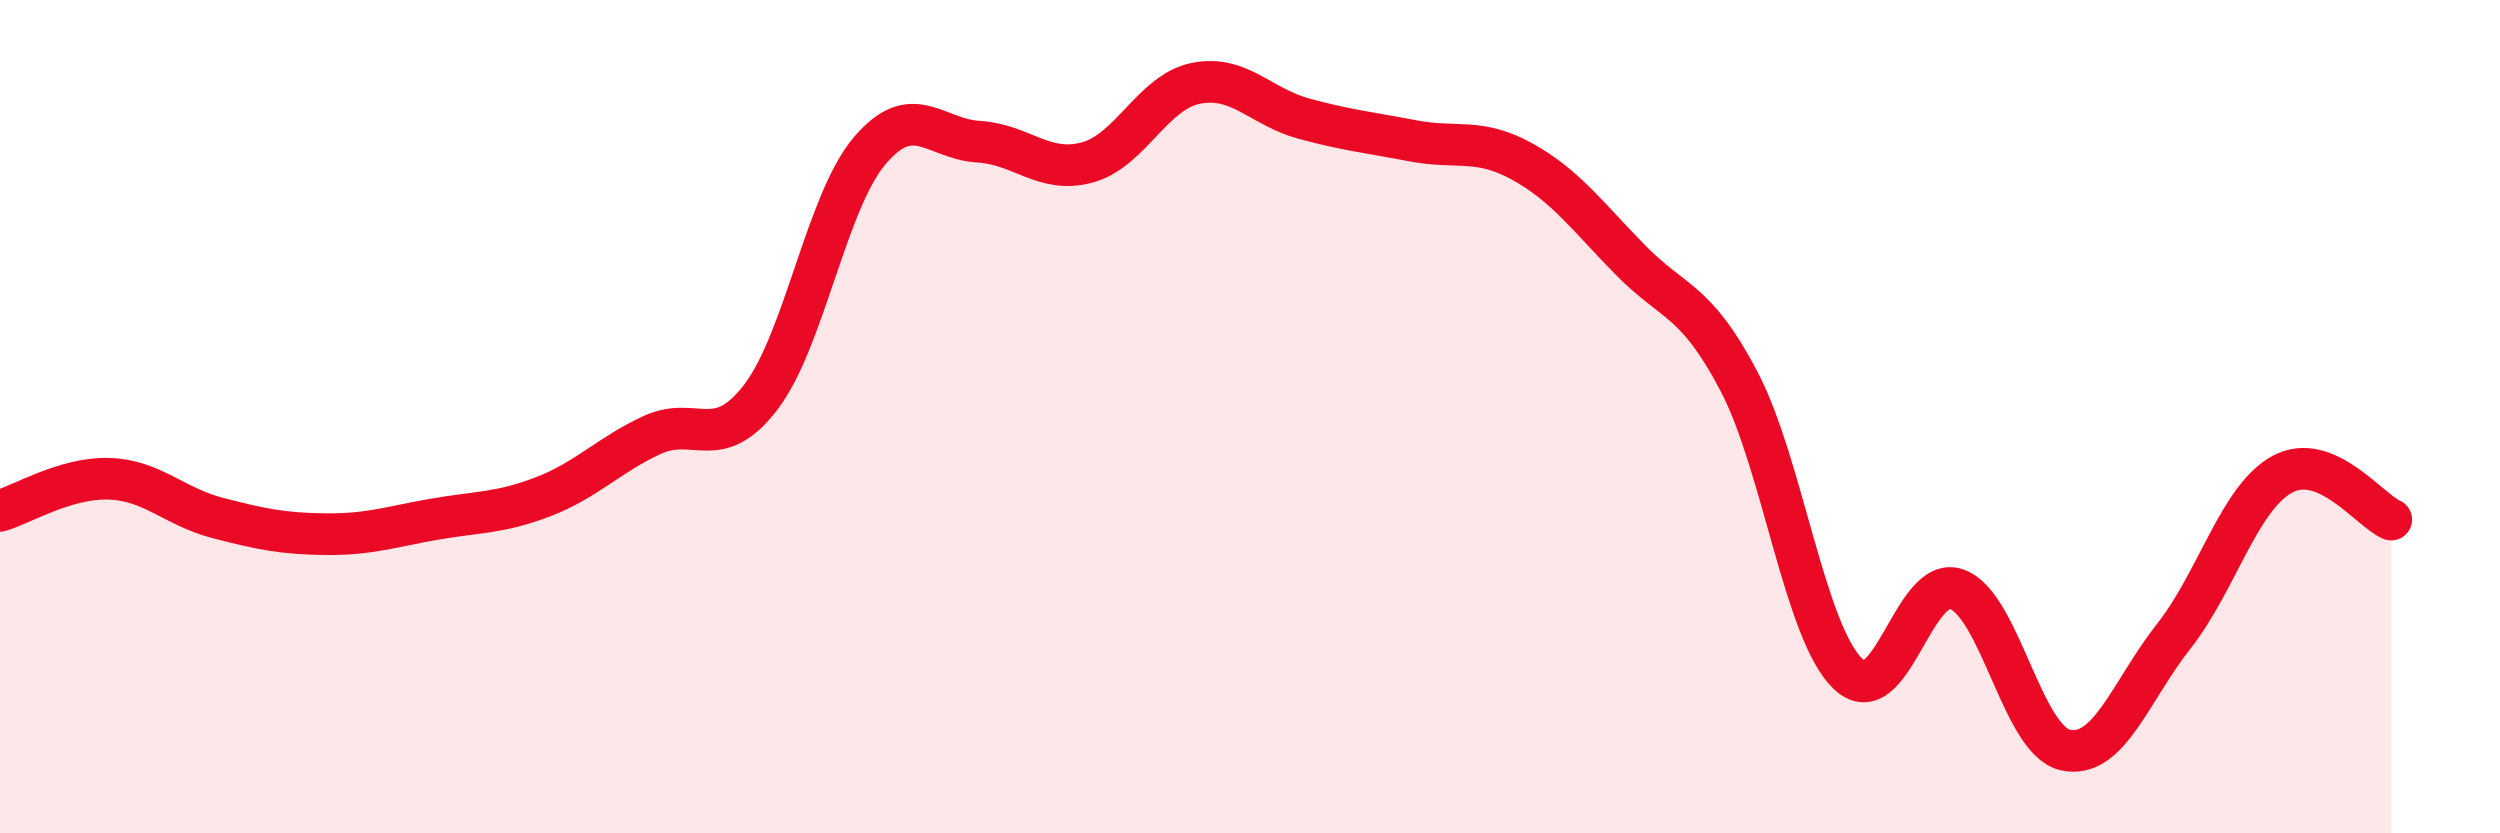
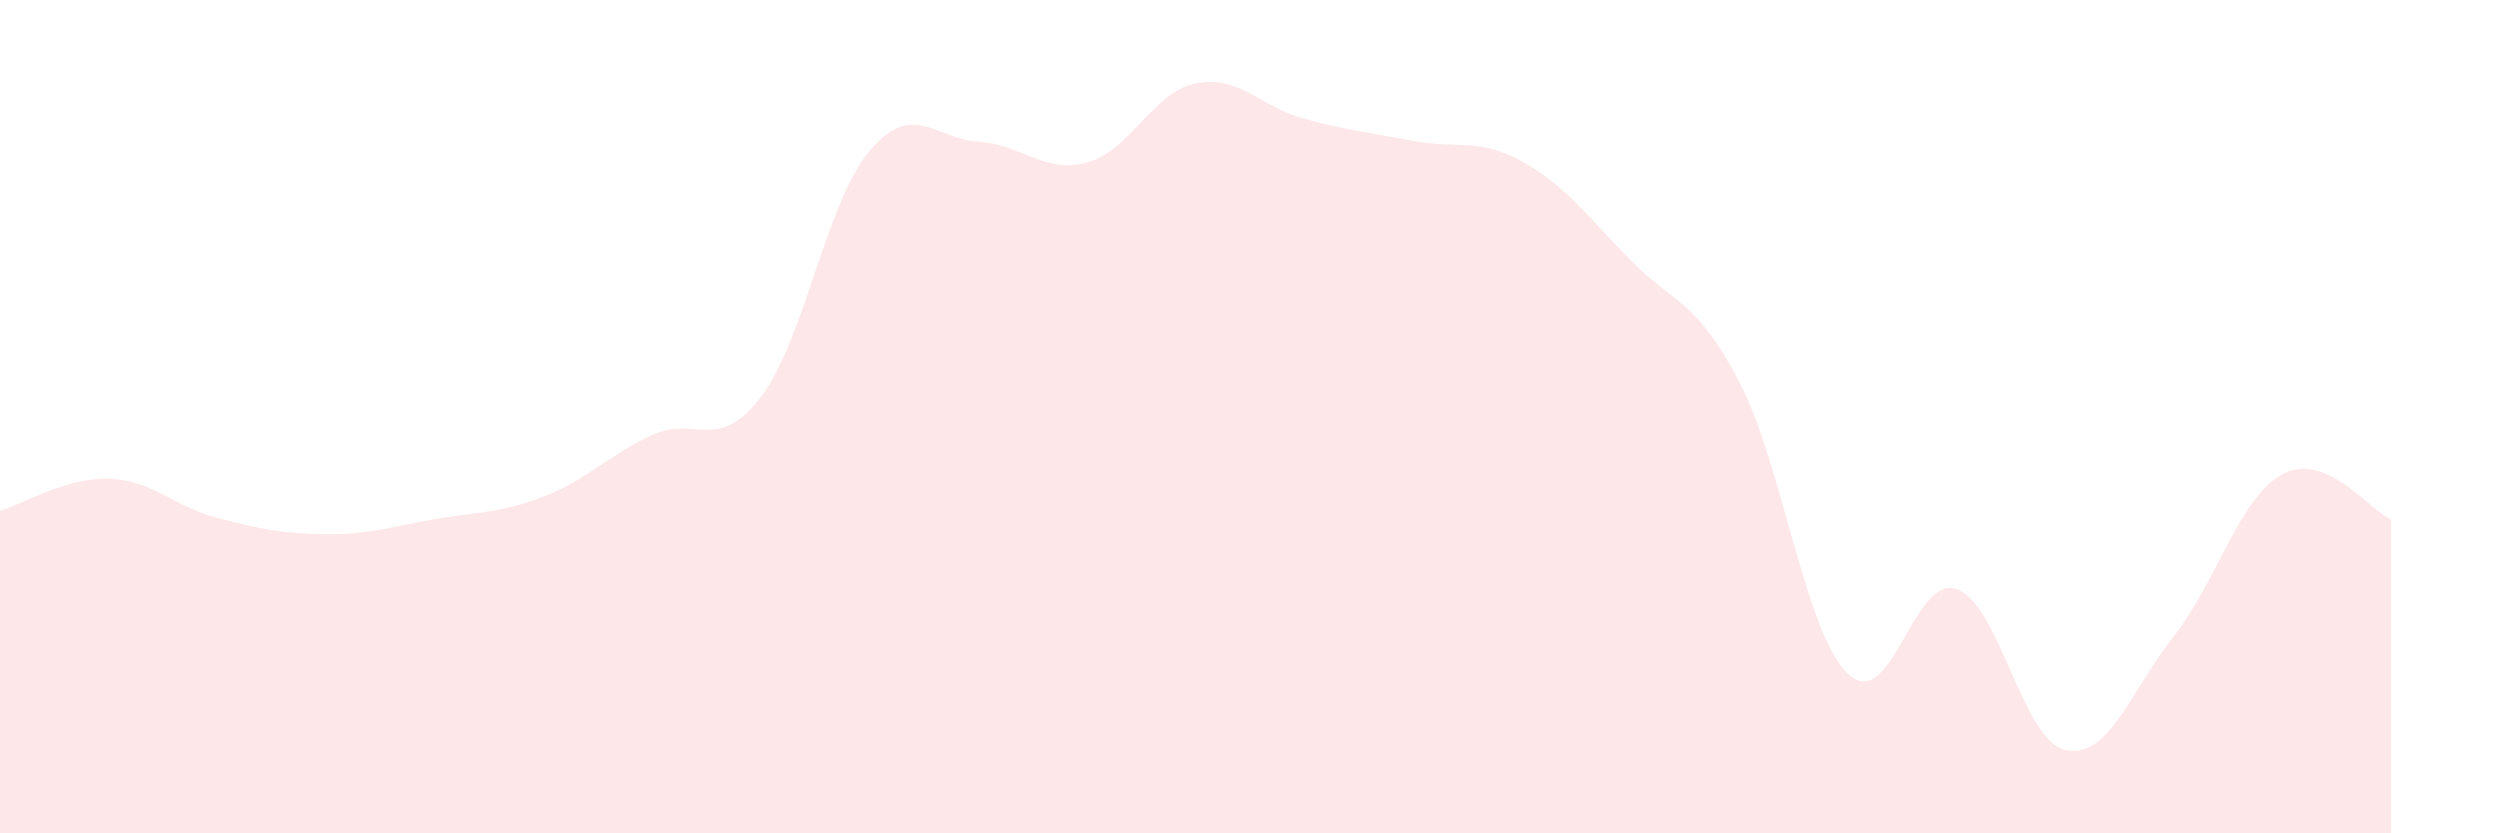
<svg xmlns="http://www.w3.org/2000/svg" width="60" height="20" viewBox="0 0 60 20">
  <path d="M 0,12.26 C 0.52,12.11 1.57,11.46 2.61,11.49 C 3.65,11.52 4.18,12.16 5.22,12.43 C 6.26,12.7 6.79,12.81 7.83,12.82 C 8.87,12.83 9.39,12.64 10.43,12.46 C 11.47,12.28 12,12.32 13.04,11.92 C 14.08,11.52 14.61,10.92 15.65,10.44 C 16.69,9.96 17.22,10.89 18.26,9.53 C 19.3,8.17 19.83,4.85 20.87,3.62 C 21.91,2.39 22.44,3.34 23.48,3.4 C 24.52,3.46 25.05,4.18 26.09,3.9 C 27.13,3.62 27.66,2.21 28.7,2 C 29.74,1.79 30.26,2.57 31.3,2.85 C 32.34,3.13 32.87,3.18 33.91,3.38 C 34.95,3.58 35.48,3.3 36.52,3.87 C 37.56,4.44 38.09,5.18 39.13,6.24 C 40.17,7.3 40.7,7.17 41.74,9.16 C 42.78,11.15 43.31,15.17 44.35,16.17 C 45.39,17.17 45.92,13.77 46.96,14.14 C 48,14.51 48.53,17.77 49.57,18 C 50.61,18.23 51.13,16.59 52.17,15.27 C 53.21,13.95 53.74,11.94 54.78,11.38 C 55.82,10.82 56.87,12.25 57.39,12.47L57.39 20L0 20Z" fill="#EB0A25" opacity="0.1" stroke-linecap="round" stroke-linejoin="round" />
-   <path d="M 0,12.26 C 0.52,12.11 1.57,11.46 2.61,11.49 C 3.65,11.52 4.18,12.16 5.22,12.43 C 6.26,12.7 6.79,12.81 7.83,12.82 C 8.87,12.83 9.39,12.64 10.43,12.46 C 11.47,12.28 12,12.32 13.04,11.92 C 14.08,11.52 14.61,10.92 15.65,10.44 C 16.69,9.96 17.22,10.89 18.26,9.53 C 19.3,8.17 19.83,4.85 20.87,3.62 C 21.91,2.39 22.44,3.34 23.48,3.4 C 24.52,3.46 25.05,4.18 26.09,3.9 C 27.13,3.62 27.66,2.21 28.7,2 C 29.74,1.79 30.26,2.57 31.3,2.85 C 32.34,3.13 32.87,3.18 33.91,3.38 C 34.95,3.58 35.48,3.3 36.52,3.87 C 37.56,4.44 38.09,5.18 39.13,6.24 C 40.17,7.3 40.7,7.17 41.74,9.16 C 42.78,11.15 43.31,15.17 44.35,16.17 C 45.39,17.17 45.92,13.77 46.96,14.14 C 48,14.51 48.53,17.77 49.57,18 C 50.61,18.23 51.13,16.59 52.17,15.27 C 53.21,13.95 53.74,11.94 54.78,11.38 C 55.82,10.82 56.87,12.25 57.39,12.47" stroke="#EB0A25" stroke-width="1" fill="none" stroke-linecap="round" stroke-linejoin="round" />
</svg>